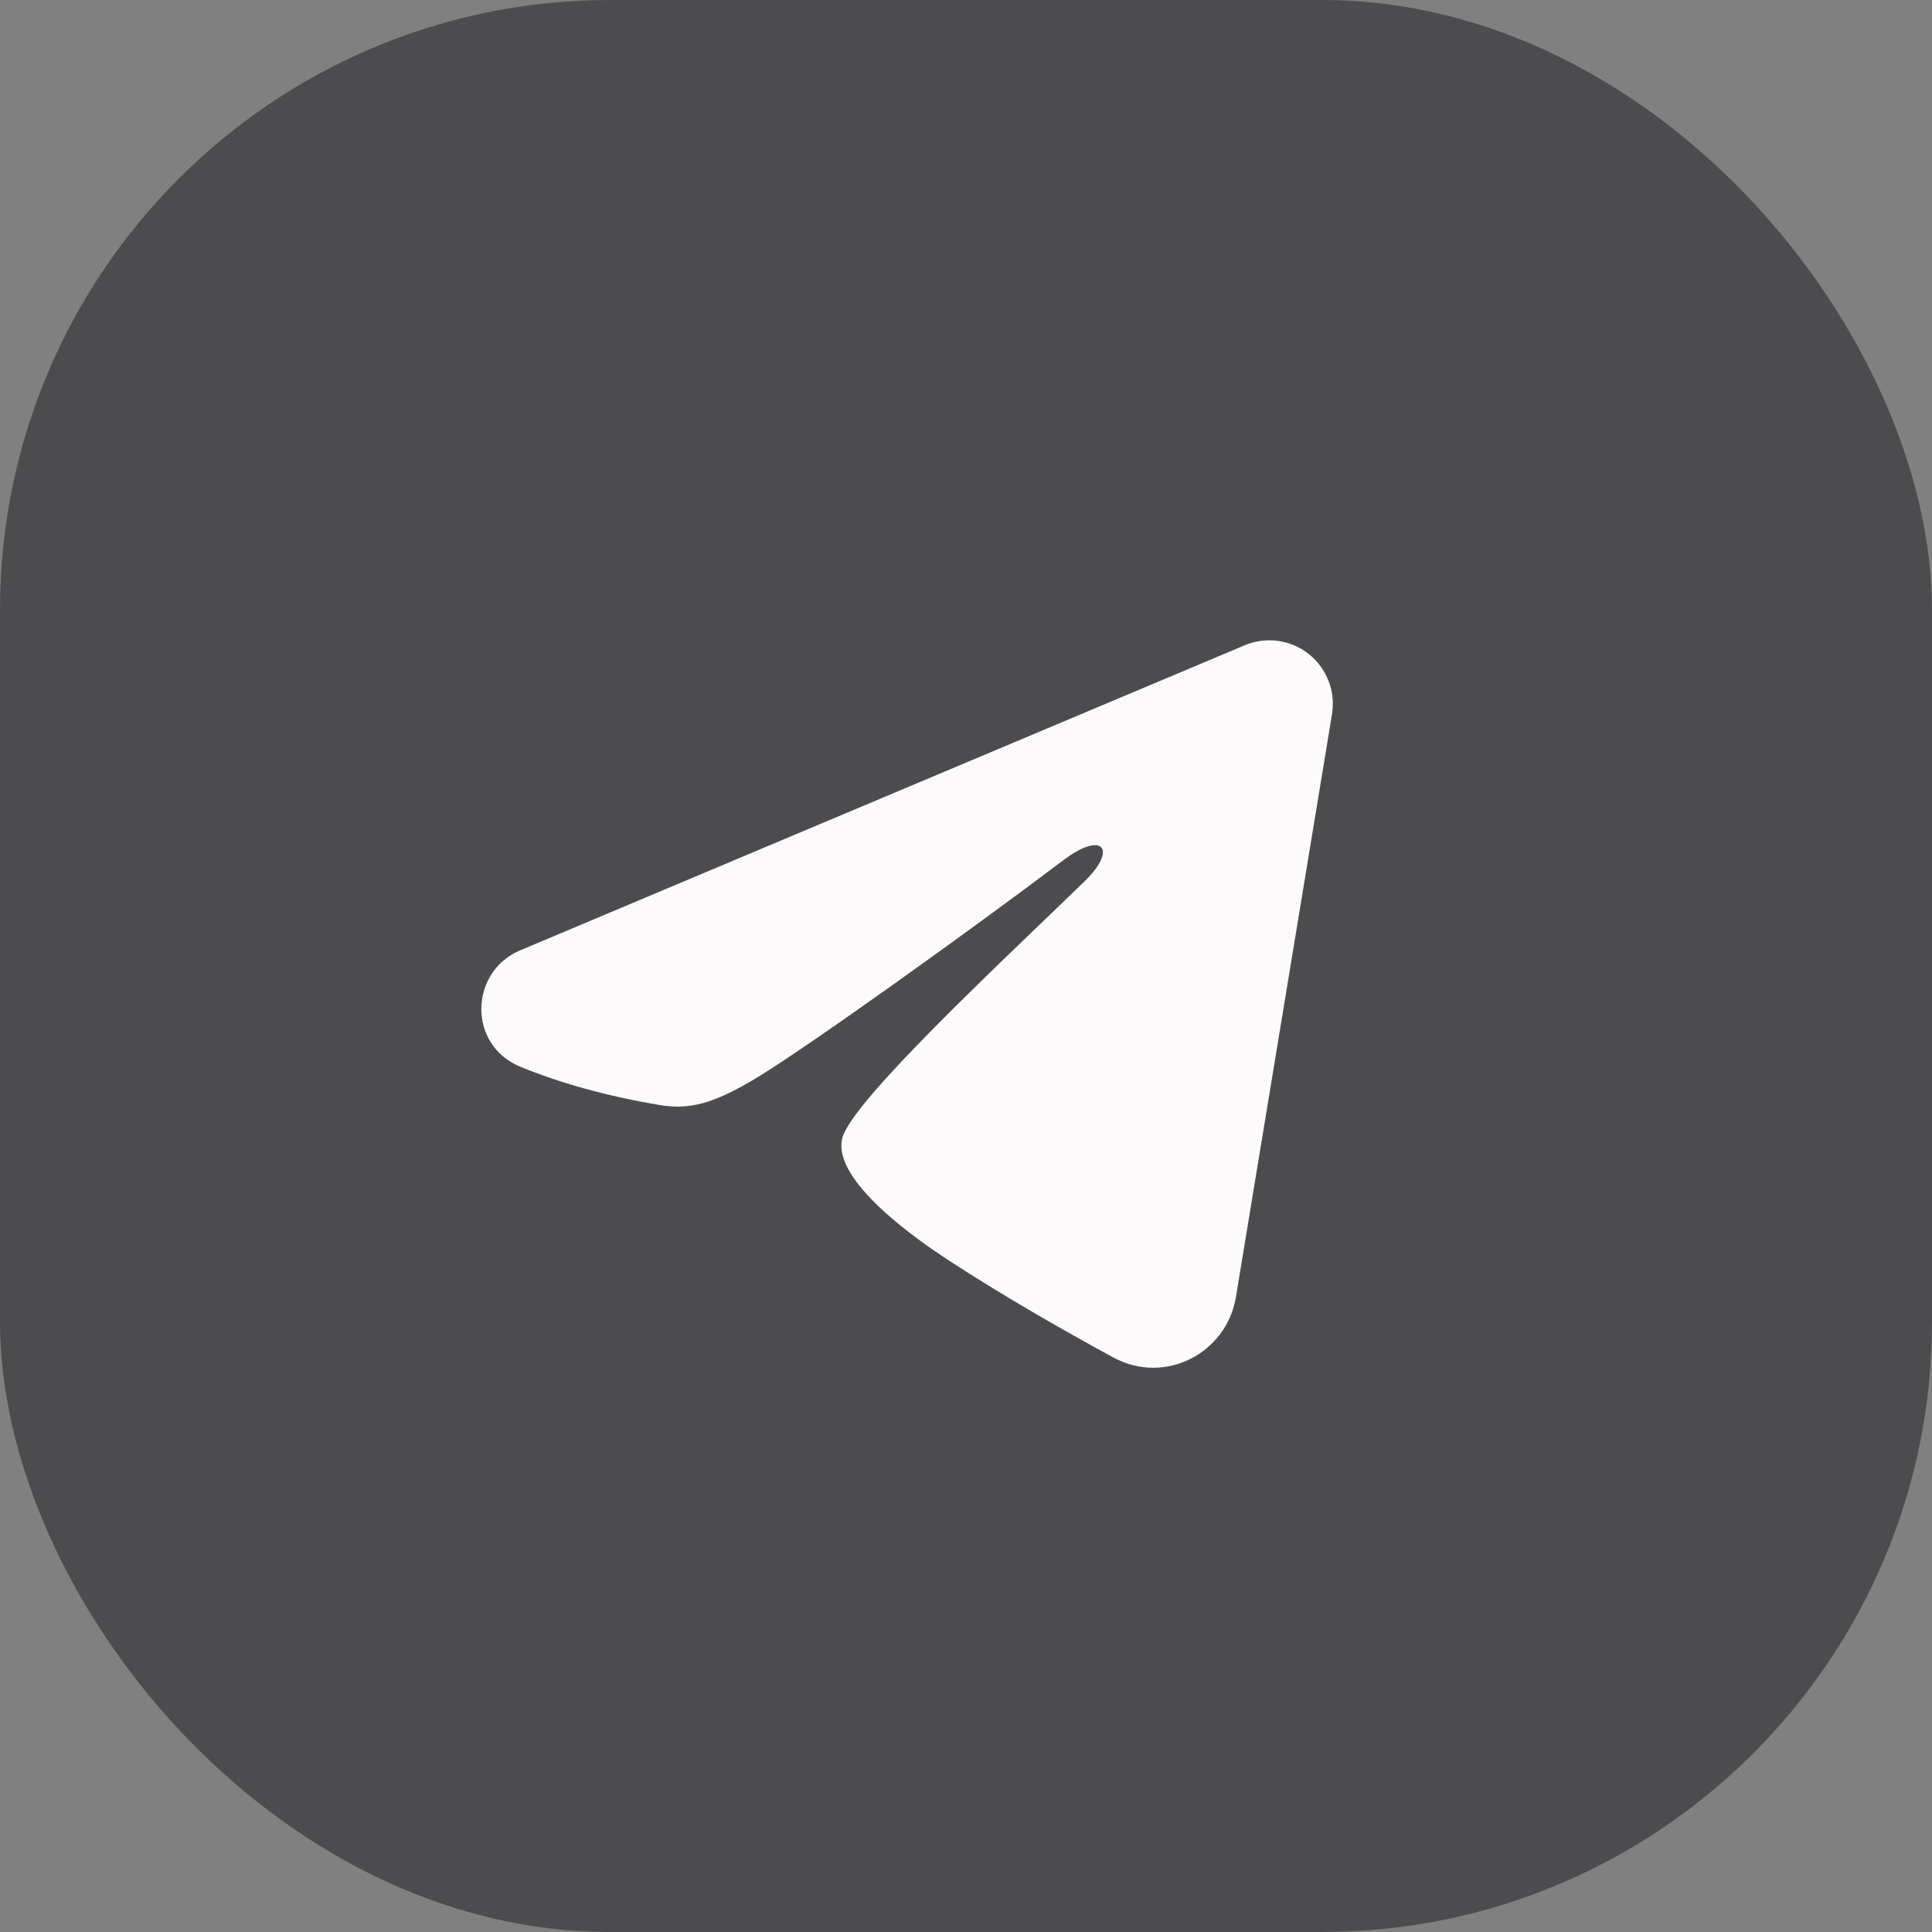
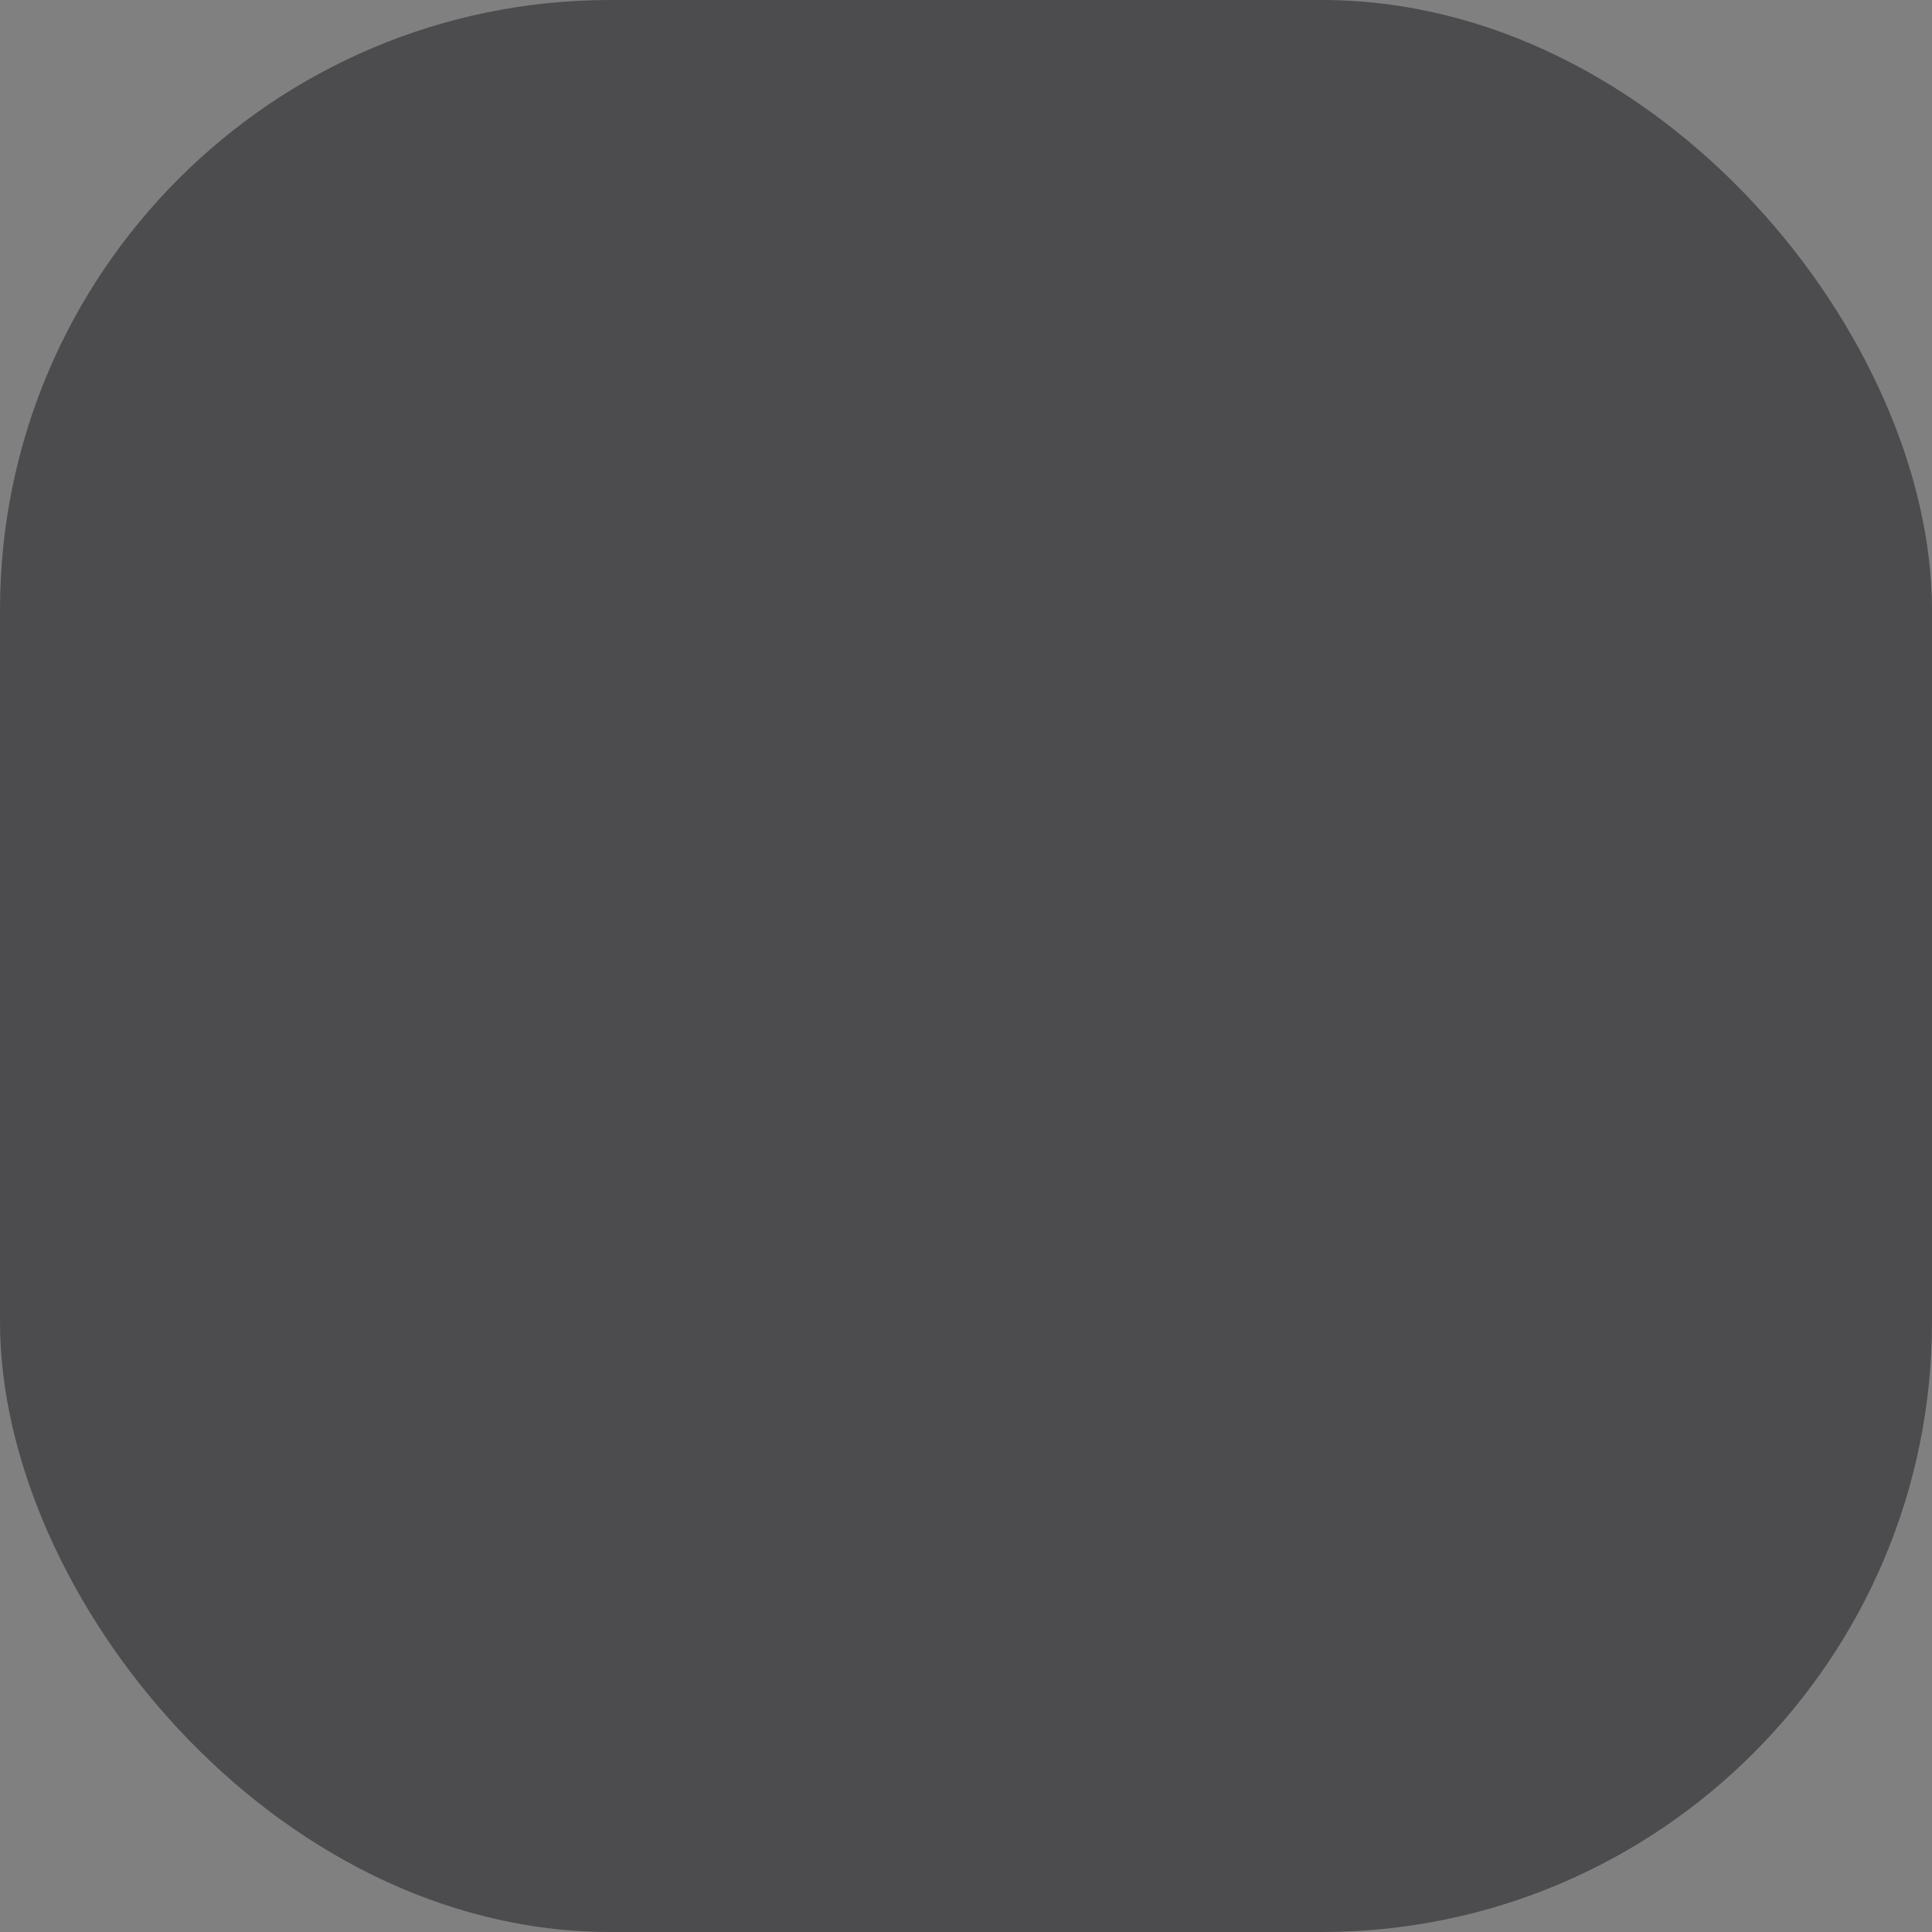
<svg xmlns="http://www.w3.org/2000/svg" width="38" height="38" viewBox="0 0 38 38" fill="none">
  <rect x="0" y="0" width="38" height="38" fill="#808080" stroke="none" />
  <rect width="38" height="38" rx="12" fill="#4C4C4F" />
-   <path fill-rule="evenodd" clip-rule="evenodd" d="M24.481 12.692C24.687 12.605 24.912 12.575 25.134 12.605C25.355 12.635 25.564 12.724 25.74 12.862C25.915 13.001 26.05 13.183 26.131 13.392C26.212 13.6 26.235 13.826 26.199 14.047L24.309 25.511C24.126 26.617 22.913 27.251 21.898 26.7C21.05 26.239 19.79 25.529 18.657 24.788C18.09 24.418 16.354 23.23 16.567 22.385C16.751 21.663 19.668 18.948 21.334 17.333C21.988 16.699 21.69 16.333 20.918 16.917C18.999 18.365 15.919 20.567 14.901 21.188C14.002 21.734 13.534 21.828 12.974 21.734C11.953 21.564 11.005 21.301 10.232 20.98C9.187 20.547 9.238 19.11 10.231 18.692L24.481 12.692Z" fill="#FCFAFA" />
</svg>